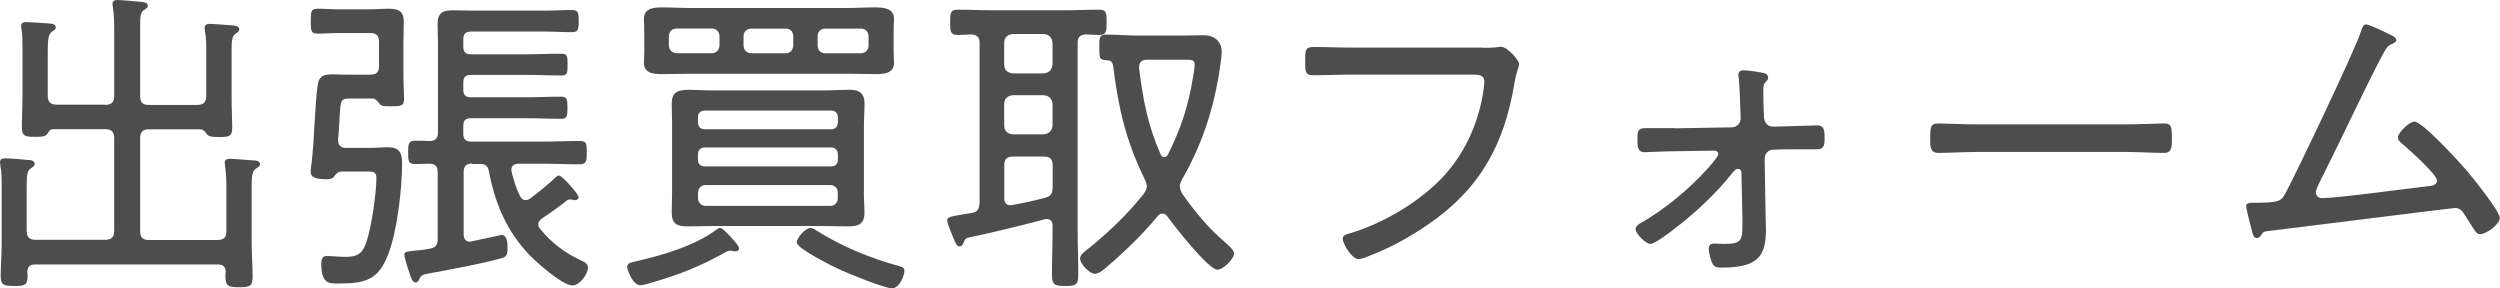
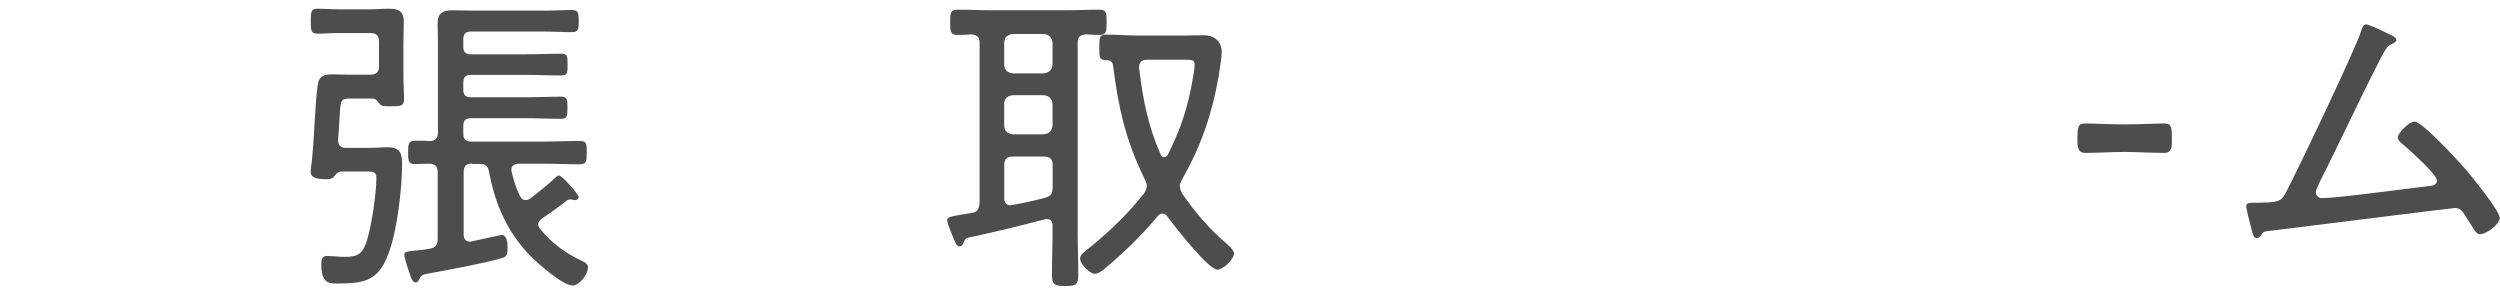
<svg xmlns="http://www.w3.org/2000/svg" id="_レイヤー_2" viewBox="0 0 286.8 33.07">
  <defs>
    <style>.cls-1{fill:#4d4d4d;stroke-width:0px;}</style>
  </defs>
  <g id="_文字">
-     <path class="cls-1" d="M12.07,12.03c.7,0,1.03-.29,1.03-1.03V3.86c0-1.03,0-2.13-.15-3.05-.04-.11-.04-.26-.04-.37,0-.37.26-.44.63-.44.33,0,2.28.18,2.72.22.26.04.7.07.7.44,0,.22-.15.29-.48.52-.37.26-.4.7-.4,1.88v7.95c0,.74.29,1.03.99,1.03h5.56c.7,0,1.03-.29,1.03-1.03v-5.22c0-.74,0-1.47-.15-2.24,0-.11-.04-.22-.04-.37,0-.37.33-.44.63-.44.4,0,2.17.15,2.65.18.26.04.7.07.7.44,0,.26-.18.33-.44.52-.48.33-.44.99-.44,2.83v4.6c0,1.1.07,2.21.07,3.27s-.29,1.14-1.51,1.14c-.96,0-1.18-.07-1.4-.33-.22-.29-.37-.55-.77-.55h-5.89c-.7,0-.99.29-.99,1.03v10.63c0,.74.29,1.03.99,1.03h7.87c.74,0,1.03-.29,1.03-1.03v-4.97c0-.85-.04-1.66-.15-2.5,0-.11-.04-.22-.04-.33,0-.4.29-.48.63-.48.4,0,2.13.15,2.61.18.29,0,.81.04.81.44,0,.26-.22.33-.48.51-.52.37-.48,1.03-.48,3.16v5.26c0,1.32.11,2.65.11,3.97,0,1.1-.33,1.21-1.54,1.21s-1.58-.11-1.58-1.25c0-.18,0-.33.04-.51-.04-.59-.29-.85-.88-.85H4.01c-.59,0-.85.26-.88.85,0,.15.04.29.04.44,0,1.07-.33,1.18-1.47,1.18-1.21,0-1.62-.07-1.62-1.14,0-1.21.11-2.43.11-3.64v-6.7c0-.77,0-1.58-.15-2.35,0-.11-.04-.22-.04-.37,0-.4.33-.44.63-.44.51,0,2.02.11,2.58.18.29,0,.77.07.77.44,0,.26-.18.33-.44.52-.51.33-.48.99-.48,2.98v4.19c0,.74.33,1.03,1.03,1.03h7.98c.7,0,1.03-.29,1.03-1.03v-10.63c0-.74-.33-1.03-1.03-1.03h-5.92c-.41,0-.52.22-.7.51-.22.33-.59.37-1.4.37-1.14,0-1.54-.07-1.54-1.1,0-1.18.07-2.35.07-3.53v-5.56c0-.74,0-1.51-.11-2.17-.04-.15-.04-.26-.04-.37,0-.4.33-.44.62-.44.37,0,2.43.15,2.8.18.26.04.55.11.55.44,0,.22-.18.33-.44.48-.51.37-.48,1.18-.48,2.94v4.41c0,.74.33,1.03,1.07,1.03h5.52Z" />
    <path class="cls-1" d="M39.73,16.96h2.87c.66,0,1.29-.07,1.91-.07,1.32,0,1.62.66,1.62,1.84,0,2.87-.55,7.73-1.58,10.41-1.1,2.91-2.58,3.38-5.52,3.38-1.1,0-2.17.22-2.17-2.24,0-.48.07-.92.66-.92.4,0,1.47.11,2.02.11,1.54,0,2.06-.37,2.54-1.84.55-1.73,1.1-5.44,1.1-7.25,0-.77-.55-.7-1.32-.7h-2.65c-.48,0-.7.33-.96.66-.22.22-.59.22-.88.22-.55,0-1.73-.04-1.73-.81,0-.22.07-.81.11-1.07.15-1.32.26-2.91.33-4.41.11-1.62.18-3.24.37-4.53.15-1.1.81-1.21,1.77-1.21.55,0,1.1.04,1.8.04h2.43c.74,0,1.03-.29,1.03-.99v-2.76c0-.74-.29-1.03-1.03-1.03h-3.64c-.81,0-1.58.07-2.35.07s-.81-.29-.81-1.43.04-1.43.81-1.43,1.55.07,2.35.07h3.72c.66,0,1.32-.07,2.02-.07,1.1,0,1.77.22,1.77,1.47,0,.88-.04,1.73-.04,2.58v3.57c0,.92.07,1.84.07,2.76,0,.81-.4.81-1.47.81-.62,0-1.1.04-1.32-.26-.22-.29-.44-.59-.77-.63h-2.58c-1.14,0-1.14.18-1.25,2.13-.04.66-.07,1.51-.18,2.58,0,.66.29.96.96.96ZM54.18,18.76c-.7,0-.99.29-.99,1.03v7.06c0,.48.18.88.74.88.07,0,.11-.04.18-.04.37-.07,3.38-.74,3.42-.74.66,0,.7.99.7,1.47,0,.7-.07,1.03-.62,1.18-2.32.66-5.96,1.32-8.42,1.77-.85.15-.88.26-1.1.66-.07.18-.18.37-.41.37-.37,0-.51-.48-.74-1.18-.15-.4-.55-1.66-.55-1.99s.18-.37,1.21-.48c.44-.04.96-.07,1.69-.22.7-.11.92-.44.92-1.14v-7.62c0-.7-.26-.96-.96-.99-.55,0-1.1.04-1.66.04-.77,0-.77-.44-.77-1.36s.04-1.32.81-1.32c.55,0,1.1,0,1.69.04.66-.04.92-.33.92-.99V4.97c0-.88-.04-1.58-.04-2.28,0-1.21.62-1.51,1.73-1.51.88,0,1.73.04,2.58.04h7.98c1.03,0,2.06-.07,3.09-.07.74,0,.81.26.81,1.29,0,.96-.07,1.25-.81,1.25-1.03,0-2.06-.07-3.09-.07h-8.46c-.63,0-.88.29-.88.88v.85c0,.63.26.88.88.88h6.22c1.4,0,2.76-.07,4.16-.07.7,0,.7.33.7,1.25s0,1.25-.7,1.25c-1.4,0-2.76-.07-4.16-.07h-6.22c-.63,0-.88.26-.88.88v.81c0,.63.26.88.88.88h6.25c1.36,0,2.72-.07,4.08-.07.7,0,.74.29.74,1.29s-.07,1.25-.74,1.25c-1.36,0-2.72-.07-4.08-.07h-6.25c-.63,0-.88.26-.88.88v.92c0,.59.26.88.88.88h8.35c1.36,0,2.76-.07,4.12-.07.85,0,.81.4.81,1.32s0,1.36-.81,1.36c-1.36,0-2.76-.07-4.12-.07h-2.87c-.44,0-.85.18-.85.7,0,.07.04.18.04.26.22.92.51,1.84.92,2.69.15.29.33.52.66.52.22,0,.37-.07.55-.18.92-.7,1.99-1.55,2.83-2.35.11-.11.29-.29.48-.29.33,0,2.24,2.13,2.24,2.5,0,.22-.22.33-.44.33-.07,0-.15,0-.22-.04-.11-.04-.22-.04-.33-.04-.18,0-.26.04-.4.15-.88.7-1.8,1.36-2.76,1.99-.26.18-.48.4-.48.74,0,.22.11.4.26.55,1.36,1.66,2.94,2.8,4.89,3.68.29.15.55.33.55.7,0,.77-.96,2.06-1.77,2.06-1.14,0-4.08-2.61-4.93-3.49-2.61-2.72-3.97-5.92-4.67-9.64-.11-.59-.4-.81-1.03-.81h-.88Z" />
-     <path class="cls-1" d="M84.42,28.84c-.07,0-.29-.04-.37-.04-.11-.04-.18-.04-.29-.04-.22,0-.37.07-.55.18-2.8,1.58-5.3,2.58-8.39,3.46-.33.11-1.07.33-1.36.33-.88,0-1.51-1.8-1.51-2.13,0-.44.55-.52.88-.59,3.05-.7,6.84-1.77,9.38-3.68.07-.07.26-.18.37-.18.37,0,1.21.99,1.51,1.32.29.33.7.77.7,1.03,0,.18-.18.33-.37.33ZM102.52,5.96c0,.52.04.85.04,1.25,0,1.25-1.21,1.29-2.17,1.29-1.1,0-2.24-.04-3.35-.04h-17.66c-1.1,0-2.21.04-3.27.04-.96,0-2.24,0-2.24-1.29,0-.33.04-.66.04-1.25v-2.58c0-.55-.04-.88-.04-1.21,0-1.29,1.21-1.32,2.17-1.32,1.1,0,2.21.07,3.35.07h17.66c1.1,0,2.17-.07,3.27-.07.96,0,2.24.04,2.24,1.32,0,.4-.04.74-.04,1.21v2.58ZM77.65,3.27c-.55,0-.92.37-.92.88v1.03c0,.55.37.92.92.92h4.01c.52,0,.88-.37.88-.92v-1.03c0-.51-.37-.88-.88-.88h-4.01ZM99.1,22.11c0,.77.07,1.51.07,2.28,0,1.29-.66,1.58-1.84,1.58-.92,0-1.88-.04-2.8-.04h-12.84c-.96,0-1.88.04-2.83.04-1.21,0-1.8-.29-1.8-1.62,0-.74.04-1.51.04-2.24v-7.95c0-.74-.04-1.47-.04-2.24,0-1.36.66-1.62,2.06-1.62.66,0,1.54.07,2.58.07h12.84c.96,0,1.91-.07,2.91-.07,1.14,0,1.73.4,1.73,1.62,0,.74-.07,1.51-.07,2.24v7.95ZM96.12,13.43c0-.44-.29-.74-.74-.74h-14.57c-.44,0-.74.29-.74.74v.63c0,.44.29.77.74.77h14.57c.44,0,.74-.33.74-.77v-.63ZM80.81,16.92c-.44,0-.74.33-.74.77v.66c0,.44.29.74.74.74h14.57c.44,0,.74-.29.74-.74v-.66c0-.44-.29-.77-.74-.77h-14.57ZM80.96,21.23c-.52,0-.88.37-.88.88v.59c0,.55.37.92.88.92h14.27c.55,0,.88-.37.88-.92v-.59c0-.52-.33-.88-.88-.88h-14.27ZM85.3,5.19c0,.55.37.92.92.92h3.9c.55,0,.88-.37.88-.92v-1.03c0-.51-.33-.88-.88-.88h-3.9c-.55,0-.92.37-.92.88v1.03ZM102.33,33.07c-.88,0-4.93-1.66-5.89-2.1-.77-.33-5.04-2.46-5.04-3.16,0-.48.96-1.66,1.58-1.66.26,0,.59.22.81.37,2.8,1.77,6.14,3.13,9.38,4.01.26.07.59.15.59.52,0,.52-.55,2.02-1.43,2.02ZM93.8,5.19c0,.55.33.92.88.92h4.08c.51,0,.88-.37.88-.92v-1.03c0-.51-.37-.88-.88-.88h-4.08c-.55,0-.88.37-.88.88v1.03Z" />
    <path class="cls-1" d="M120.76,25.9c0-.4-.18-.77-.66-.77-.07,0-.22,0-.29.04-2.91.77-5.81,1.47-8.76,2.1-.29.07-.37.22-.48.48-.07.22-.18.52-.48.52s-.44-.33-.55-.59c-.18-.4-.88-2.02-.88-2.39,0-.4.29-.44,2.06-.74l.7-.11c.74-.11.88-.44.96-1.18V4.93c0-.7-.29-.92-.99-.99-.48.04-.99.07-1.51.07-.85,0-.88-.4-.88-1.47s.04-1.43.88-1.43c1.32,0,2.65.07,3.97.07h8.28c1.33,0,2.65-.07,3.97-.07.85,0,.85.4.85,1.43s0,1.47-.85,1.47c-.51,0-1.03-.04-1.51-.07-.7.07-.96.29-.96.99v21.45c0,1.69.07,3.42.07,5.11,0,1.21-.29,1.32-1.51,1.32s-1.51-.15-1.51-1.32c0-1.69.07-3.42.07-5.11v-.48ZM115.2,7.39c0,.63.37.96.99,1.03h3.53c.66-.07.96-.4,1.03-1.03v-2.46c-.07-.63-.37-.96-1.03-1.03h-3.53c-.62.07-.99.4-.99,1.03v2.46ZM115.2,14.38c0,.63.37.96.99,1.03h3.53c.66-.07.96-.4,1.03-1.03v-2.43c-.07-.63-.37-.96-1.03-1.03h-3.53c-.62.07-.99.4-.99,1.03v2.43ZM115.2,22.7c0,.44.18.85.7.85.07,0,.18-.04.26-.04,1.25-.22,2.46-.48,3.68-.81.74-.18.92-.52.92-1.25v-2.5c0-.7-.29-.99-1.03-.99h-3.53c-.7,0-.99.29-.99.99v3.75ZM135.36,21.41c0,.33.15.59.29.85,1.4,1.99,2.94,3.86,4.78,5.44.29.26,1.14.96,1.14,1.36,0,.66-1.25,1.88-1.91,1.88-1.03,0-5-5.08-5.74-6.11-.15-.18-.29-.33-.59-.33-.22,0-.4.15-.55.33-1.8,2.17-3.83,4.12-5.96,5.92-.33.29-.81.66-1.25.66-.52,0-1.66-1.1-1.66-1.73,0-.48.37-.7,1.25-1.4,2.24-1.84,4.3-3.83,6.07-6.07.18-.29.33-.52.33-.85,0-.29-.11-.51-.22-.77-2.17-4.38-3.05-8.24-3.64-13.02-.07-.44-.26-.66-.74-.66-.81-.04-.85-.18-.85-1.43,0-1.14,0-1.51.77-1.51,1.29,0,2.54.11,3.79.11h5.15c.74,0,1.47-.04,2.21-.04,1.66,0,2.13,1.1,2.13,1.88,0,.63-.26,2.21-.37,2.91-.77,4.34-2.02,7.95-4.19,11.77-.15.29-.26.51-.26.81ZM133.56,18.03c.22,0,.33-.15.44-.33,1.51-3.05,2.32-5.52,2.87-8.87.07-.33.18-1.14.18-1.43,0-.52-.33-.55-1.07-.55h-4.38c-.52,0-.92.22-.92.81v.18c.44,3.57.99,6.51,2.46,9.86.07.18.22.33.4.33Z" />
-     <path class="cls-1" d="M170.09,5.48c.55,0,1.07,0,1.47-.04.18-.04.44-.07.62-.07.81,0,2.1,1.62,2.1,1.95,0,.4-.29.66-.55,2.28-1.18,7.03-3.97,12.1-9.9,16.15-2.13,1.47-4.41,2.72-6.84,3.64-.33.15-.81.33-1.18.33-.7,0-1.77-1.73-1.77-2.32,0-.4.33-.48.66-.59,3.9-1.1,8.35-3.75,11.07-6.77,2.46-2.76,3.97-6.29,4.45-9.93,0-.18.07-.55.07-.74,0-.74-.59-.81-1.32-.81h-13.76c-1.51,0-3.02.07-4.52.07-.96,0-.96-.33-.96-1.69,0-1.1,0-1.55.92-1.55,1.54,0,3.05.07,4.6.07h14.83Z" />
-     <path class="cls-1" d="M192.19,14.72l6.47-.11c.62,0,1.07-.52,1.03-1.1l-.04-.96c-.04-1.18-.07-2.39-.18-3.57,0-.11-.04-.29-.04-.4,0-.4.26-.52.62-.52.41,0,1.58.18,2.02.26.33.07.77.15.77.59,0,.26-.18.37-.33.55-.22.22-.22.52-.22.99,0,.7,0,1.4.04,2.13l.04.92c.04.55.4,1.03,1.03,1.03l1.47-.04c.7,0,3.42-.11,3.57-.11.81,0,.88.51.88,1.54,0,.92-.18,1.21-.96,1.21h-3.46l-1.43.04c-.59,0-1.03.44-1.03,1.03l.11,6.62c0,.48.04.99.04,1.47,0,3.09-.88,4.41-5.08,4.41-.48,0-.85-.04-1.07-.48-.18-.37-.41-1.25-.41-1.69,0-.4.22-.59.63-.59.15,0,.7.04,1.21.04,1.99,0,2.02-.48,2.02-2.35v-.55l-.11-5.22c0-.26-.11-.48-.41-.48s-.4.22-.59.4c-1.91,2.46-4.53,4.86-7.03,6.73-.44.33-1.91,1.47-2.43,1.47s-1.69-1.18-1.69-1.69c0-.33.33-.55.59-.7,2.72-1.55,5.48-3.83,7.58-6.14.26-.29,1.32-1.47,1.32-1.77s-.26-.4-.44-.4l-4.49.07c-.96,0-3.09.11-3.53.11-.74,0-.81-.59-.81-1.18v-.4c0-.77.04-1.18.88-1.18h3.42Z" />
-     <path class="cls-1" d="M243.76,14.27c1.54,0,3.83-.11,4.41-.11.92,0,.99.26.99,1.8,0,.85,0,1.58-.88,1.58-1.51,0-3.02-.11-4.52-.11h-16.89c-1.51,0-3.02.11-4.52.11-.92,0-.92-.74-.92-1.58,0-1.55.11-1.8.99-1.8.59,0,2.87.11,4.45.11h16.89Z" />
+     <path class="cls-1" d="M243.76,14.27c1.54,0,3.83-.11,4.41-.11.92,0,.99.26.99,1.8,0,.85,0,1.58-.88,1.58-1.51,0-3.02-.11-4.52-.11c-1.51,0-3.02.11-4.52.11-.92,0-.92-.74-.92-1.58,0-1.55.11-1.8.99-1.8.59,0,2.87.11,4.45.11h16.89Z" />
    <path class="cls-1" d="M274.21,3.97c.22.11.7.33.7.63,0,.18-.26.33-.4.4-.63.26-.7.37-1.44,1.77-2.43,4.71-4.63,9.53-7.03,14.27-.11.29-.37.74-.37,1.03,0,.37.33.66.7.66,1.77,0,9.79-1.1,12.1-1.36.4-.04,1.1-.07,1.1-.66,0-.7-3.16-3.5-3.83-4.08-.26-.22-.66-.48-.66-.88,0-.48,1.29-1.8,1.91-1.8.92,0,5.22,4.71,6,5.63.66.77,3.79,4.67,3.79,5.41s-1.54,1.88-2.28,1.88c-.37,0-.59-.37-1.1-1.21-.18-.26-.37-.55-.59-.92-.29-.48-.55-.88-1.18-.88-.29,0-19.54,2.43-21.45,2.65-.51.04-.59.15-.81.51-.11.15-.26.29-.44.29-.4,0-.48-.4-.62-.96-.11-.37-.63-2.43-.63-2.69,0-.37.41-.4.7-.4,3.16,0,3.31-.15,3.86-1.18,1.29-2.43,8.06-16.59,8.65-18.58.07-.26.22-.7.55-.7.4,0,2.32.96,2.76,1.18Z" />
  </g>
</svg>